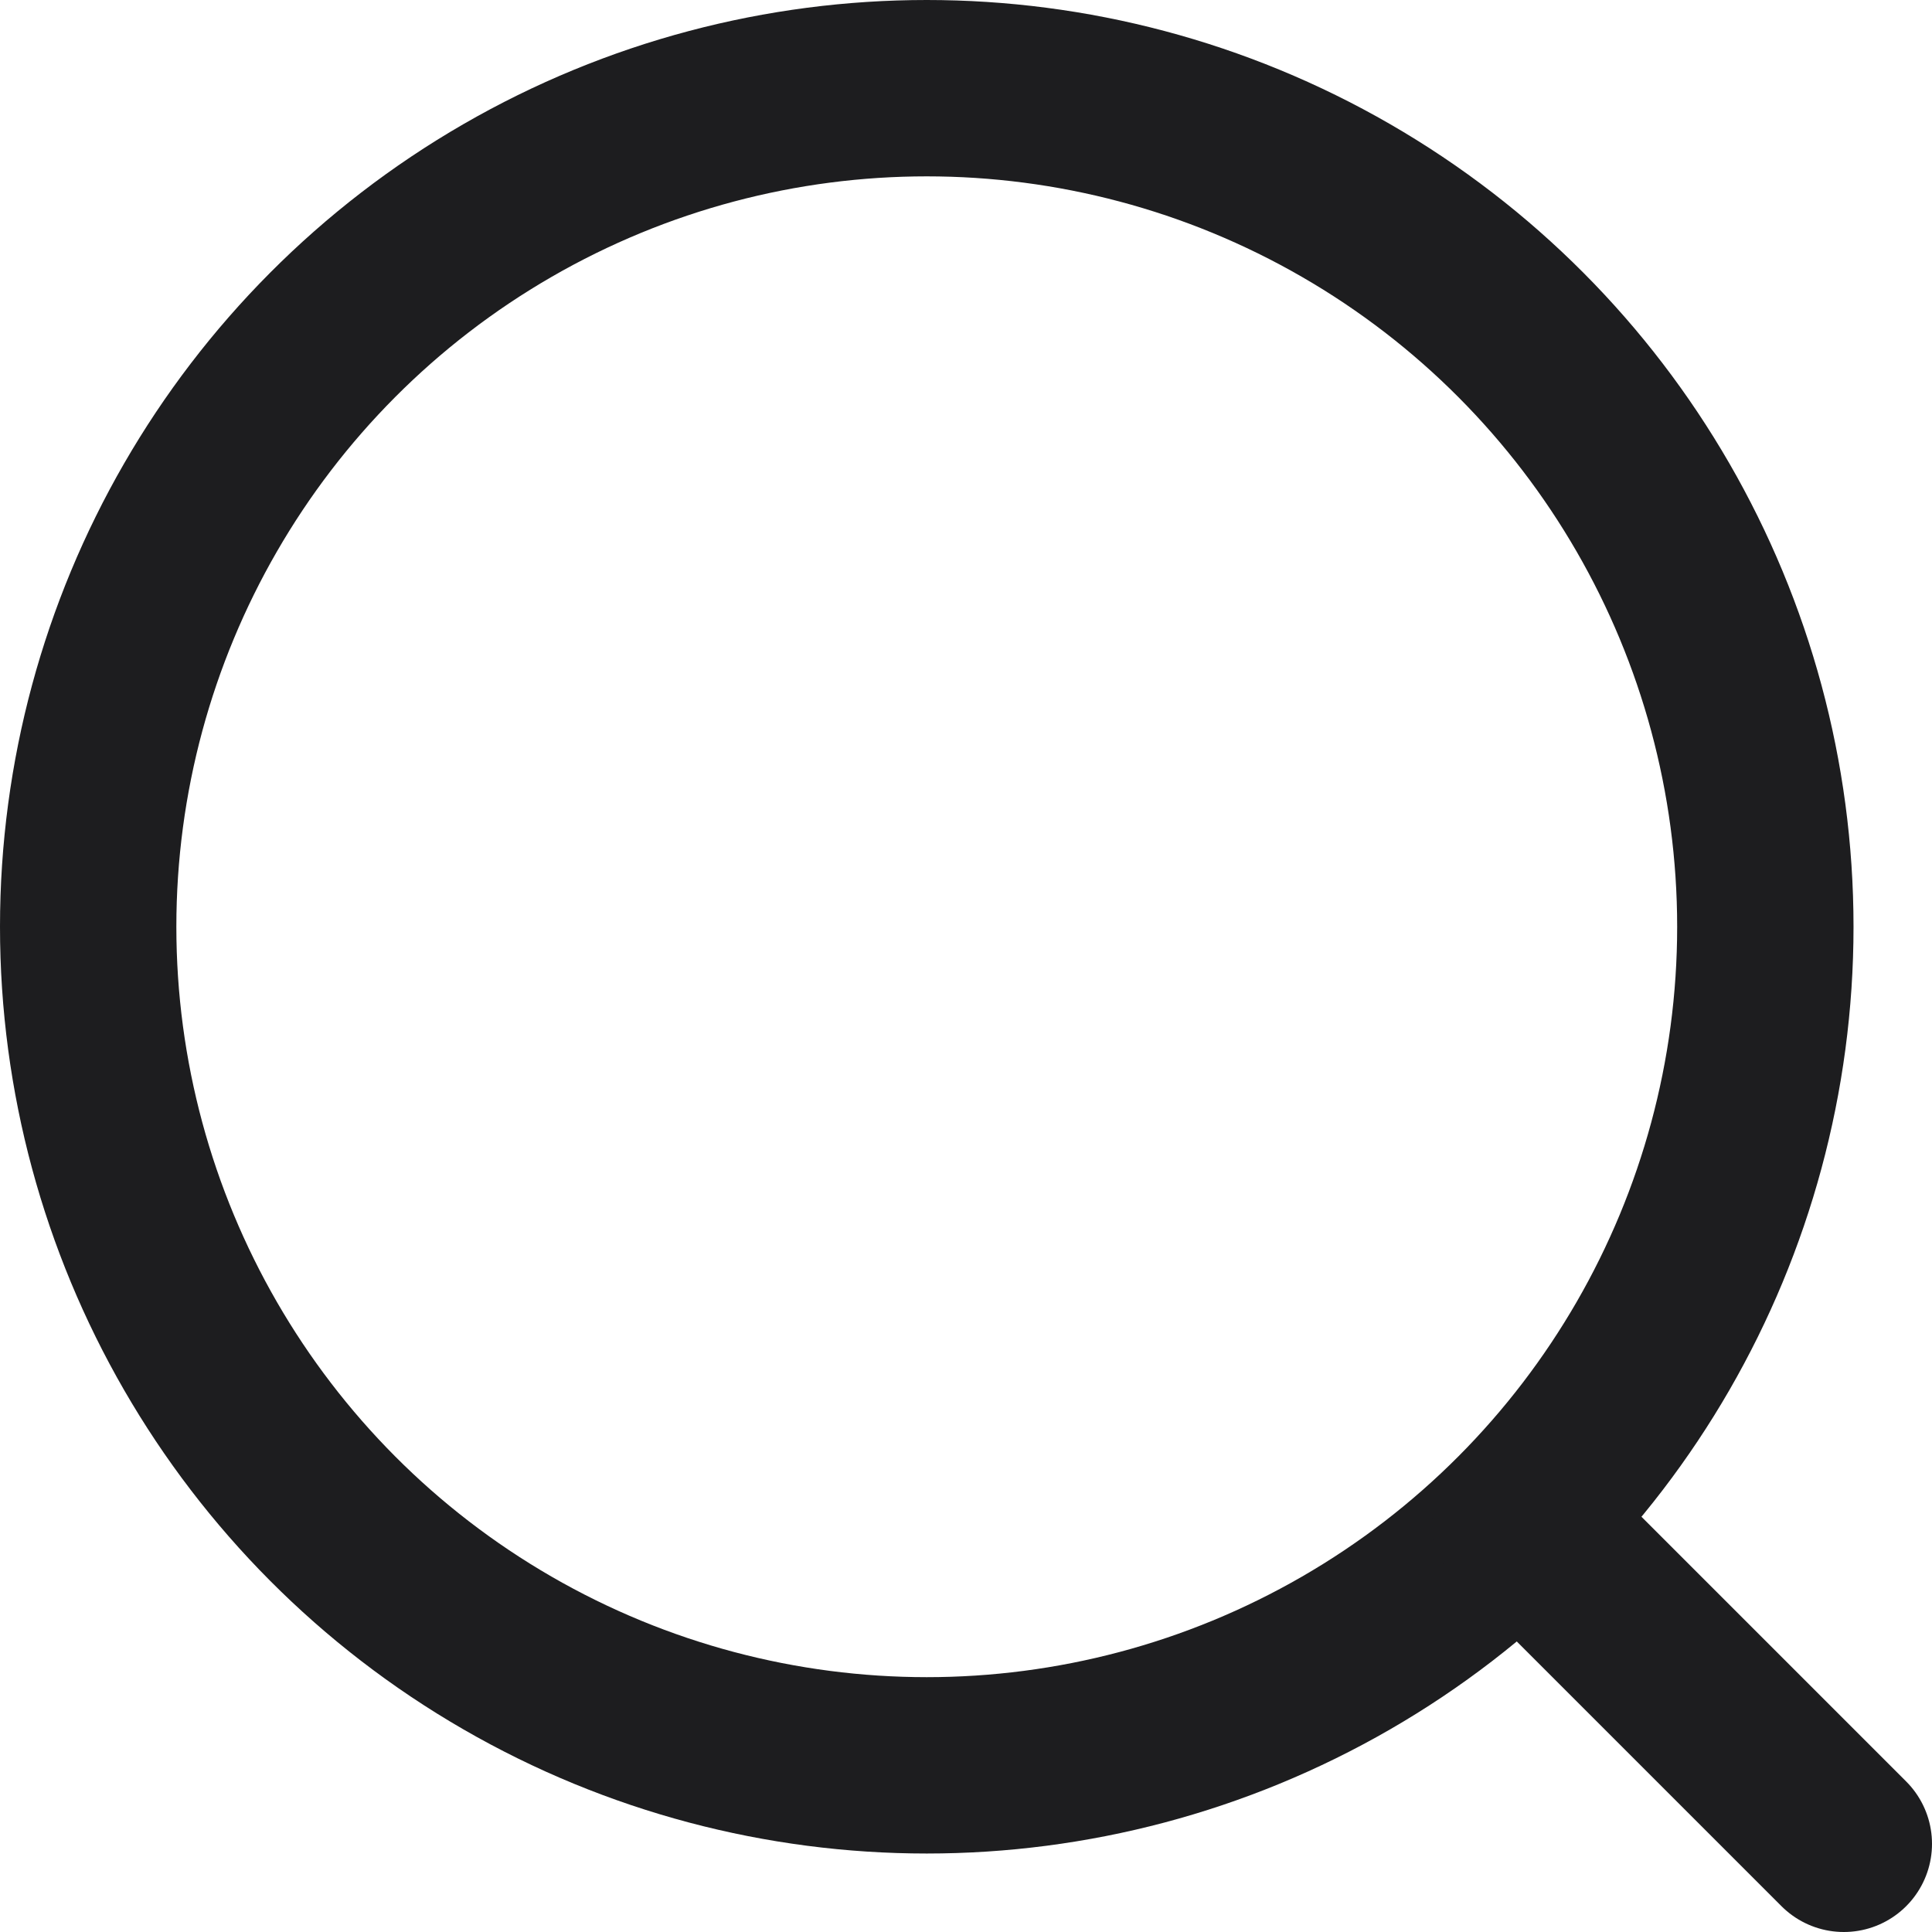
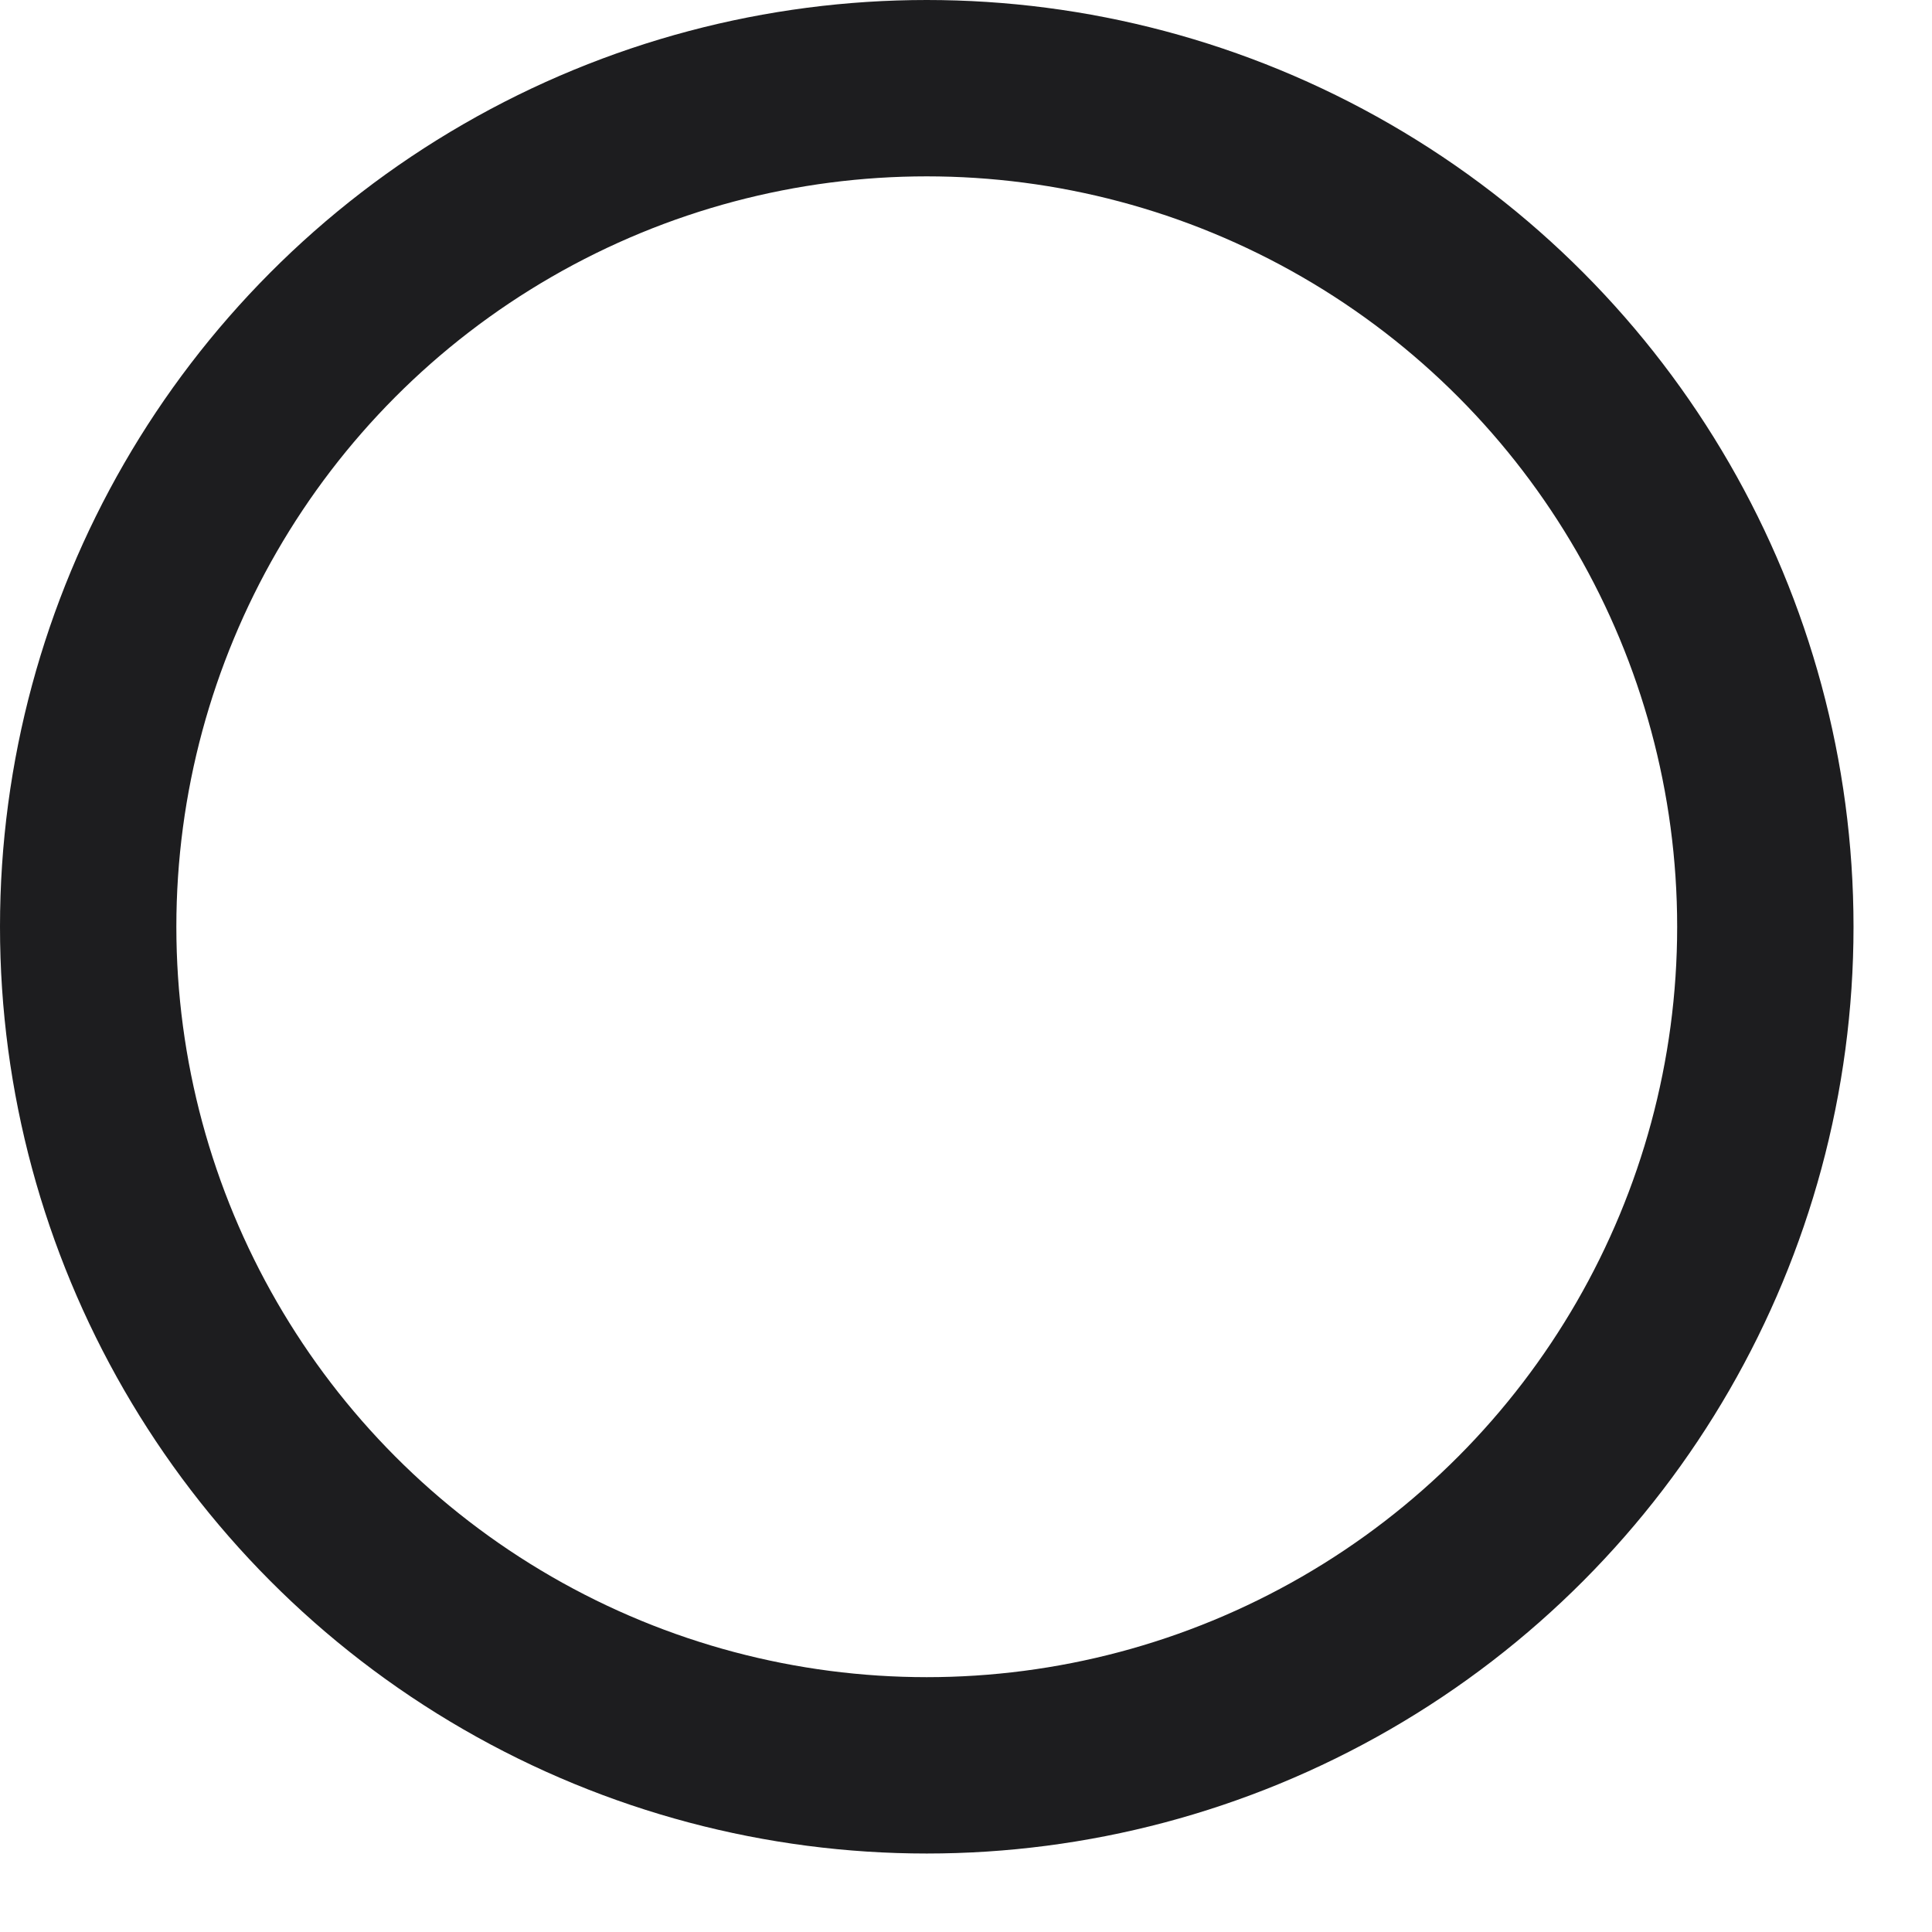
<svg xmlns="http://www.w3.org/2000/svg" viewBox="0 0 21.91 21.91">
  <defs>
    <style>.cls-1{fill:none;stroke:#1d1d1f;stroke-linecap:round;stroke-linejoin:round;stroke-width:2px;}</style>
  </defs>
  <g id="图层_2" data-name="图层 2">
    <g id="图层_1-2" data-name="图层 1">
      <circle class="cls-1" cx="10.51" cy="10.51" r="9.51" />
-       <line class="cls-1" x1="20.91" y1="20.91" x2="17.24" y2="17.24" />
    </g>
  </g>
</svg>